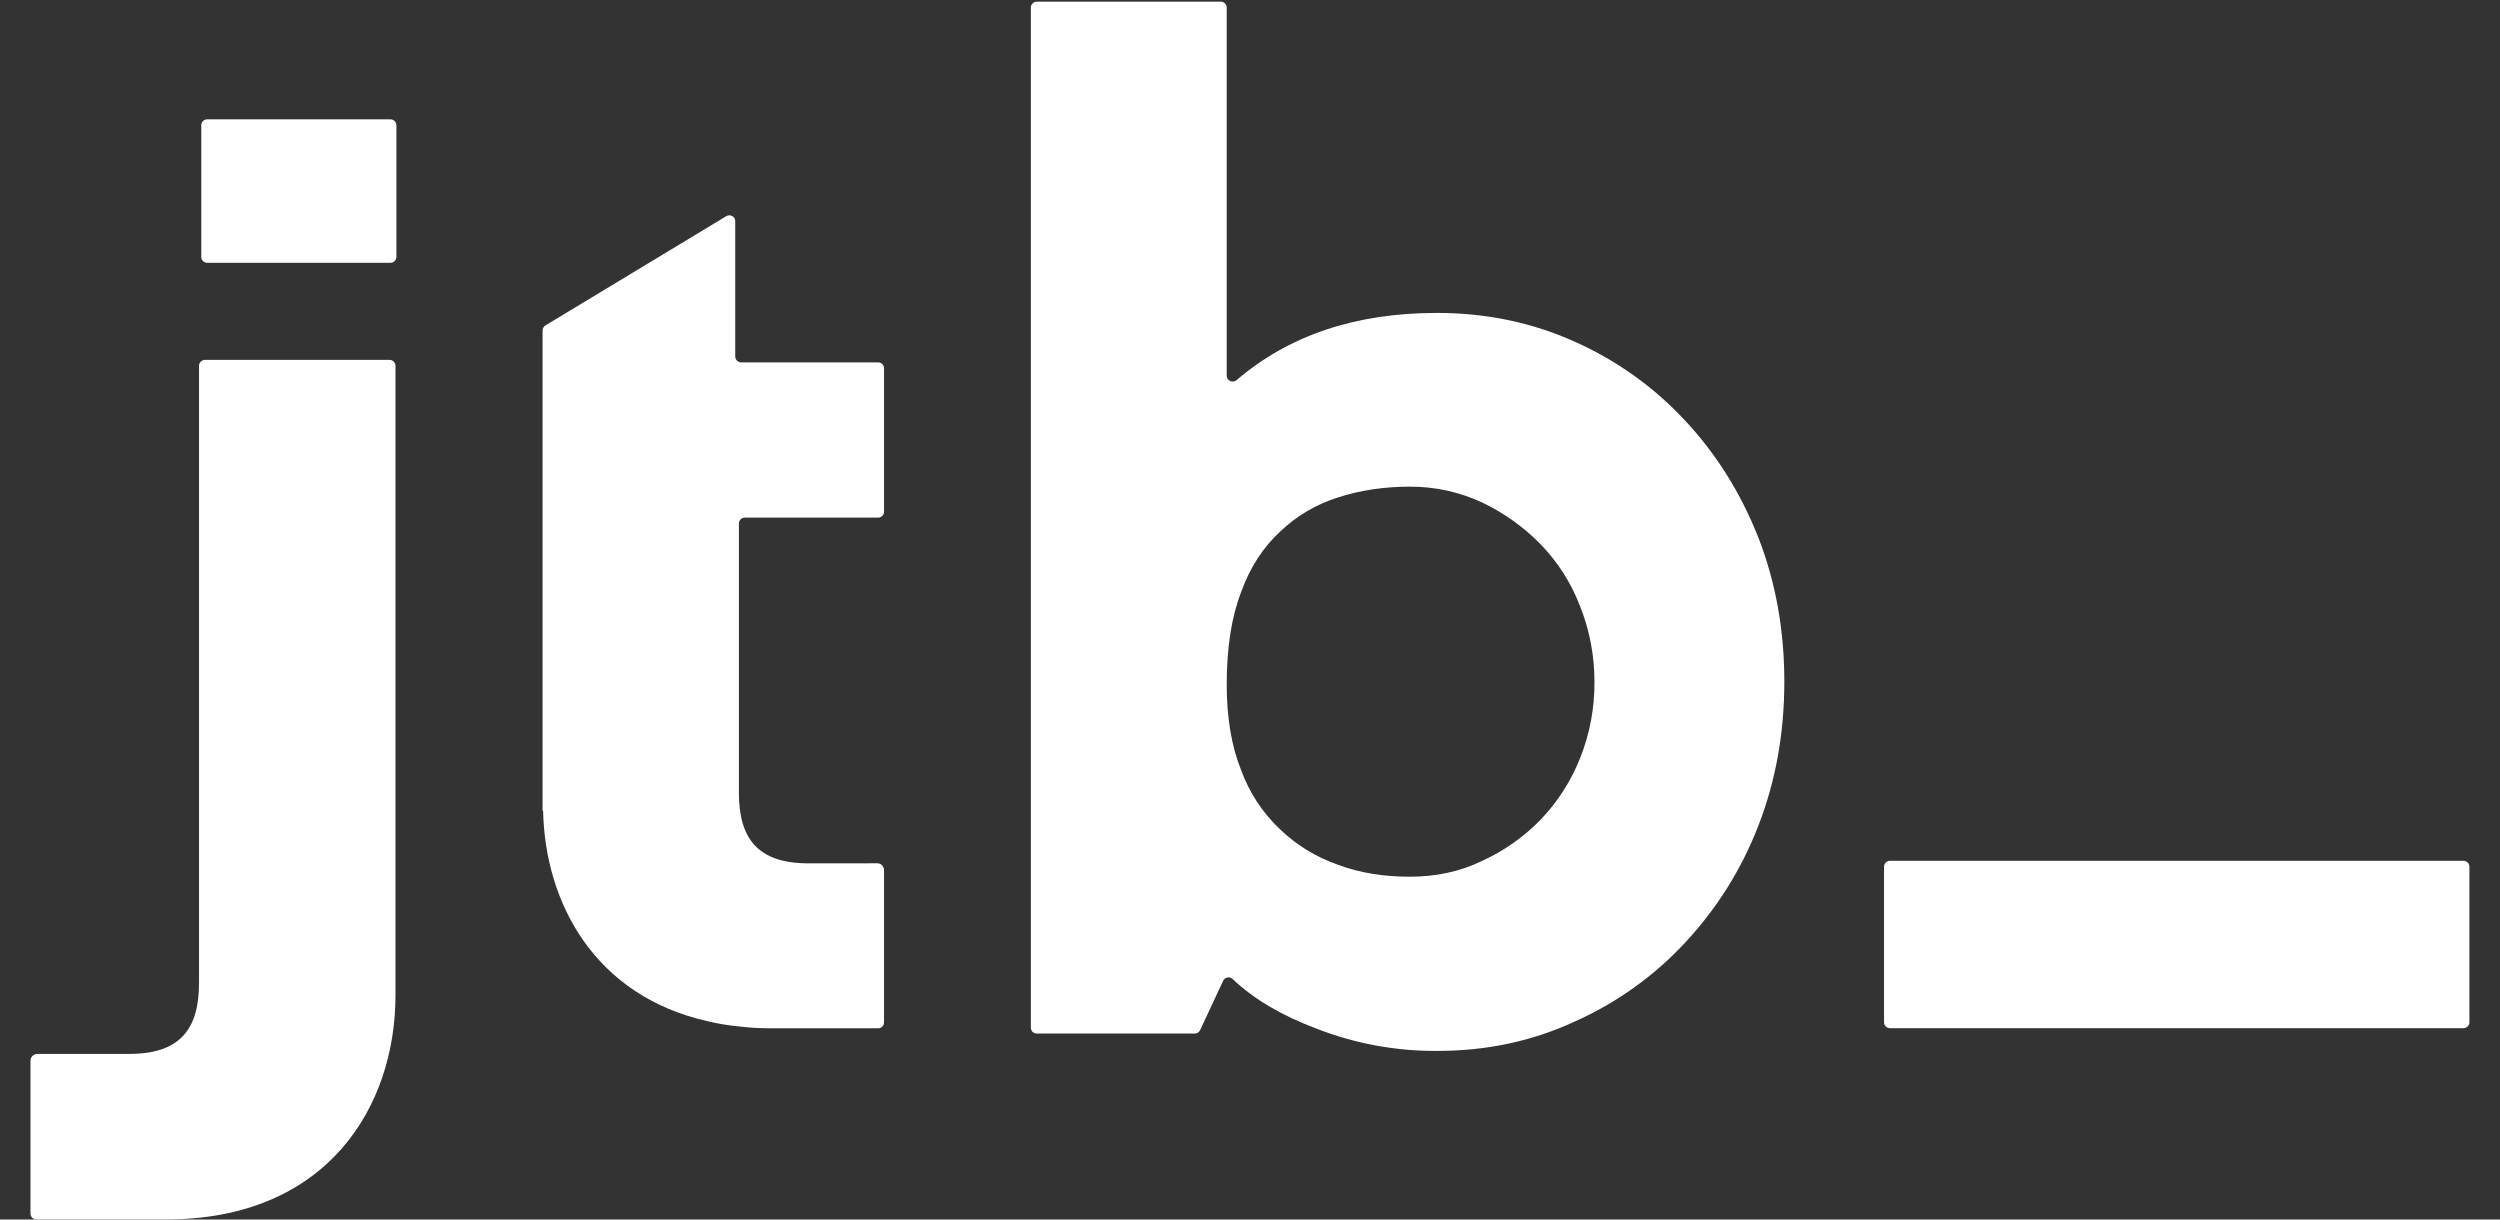
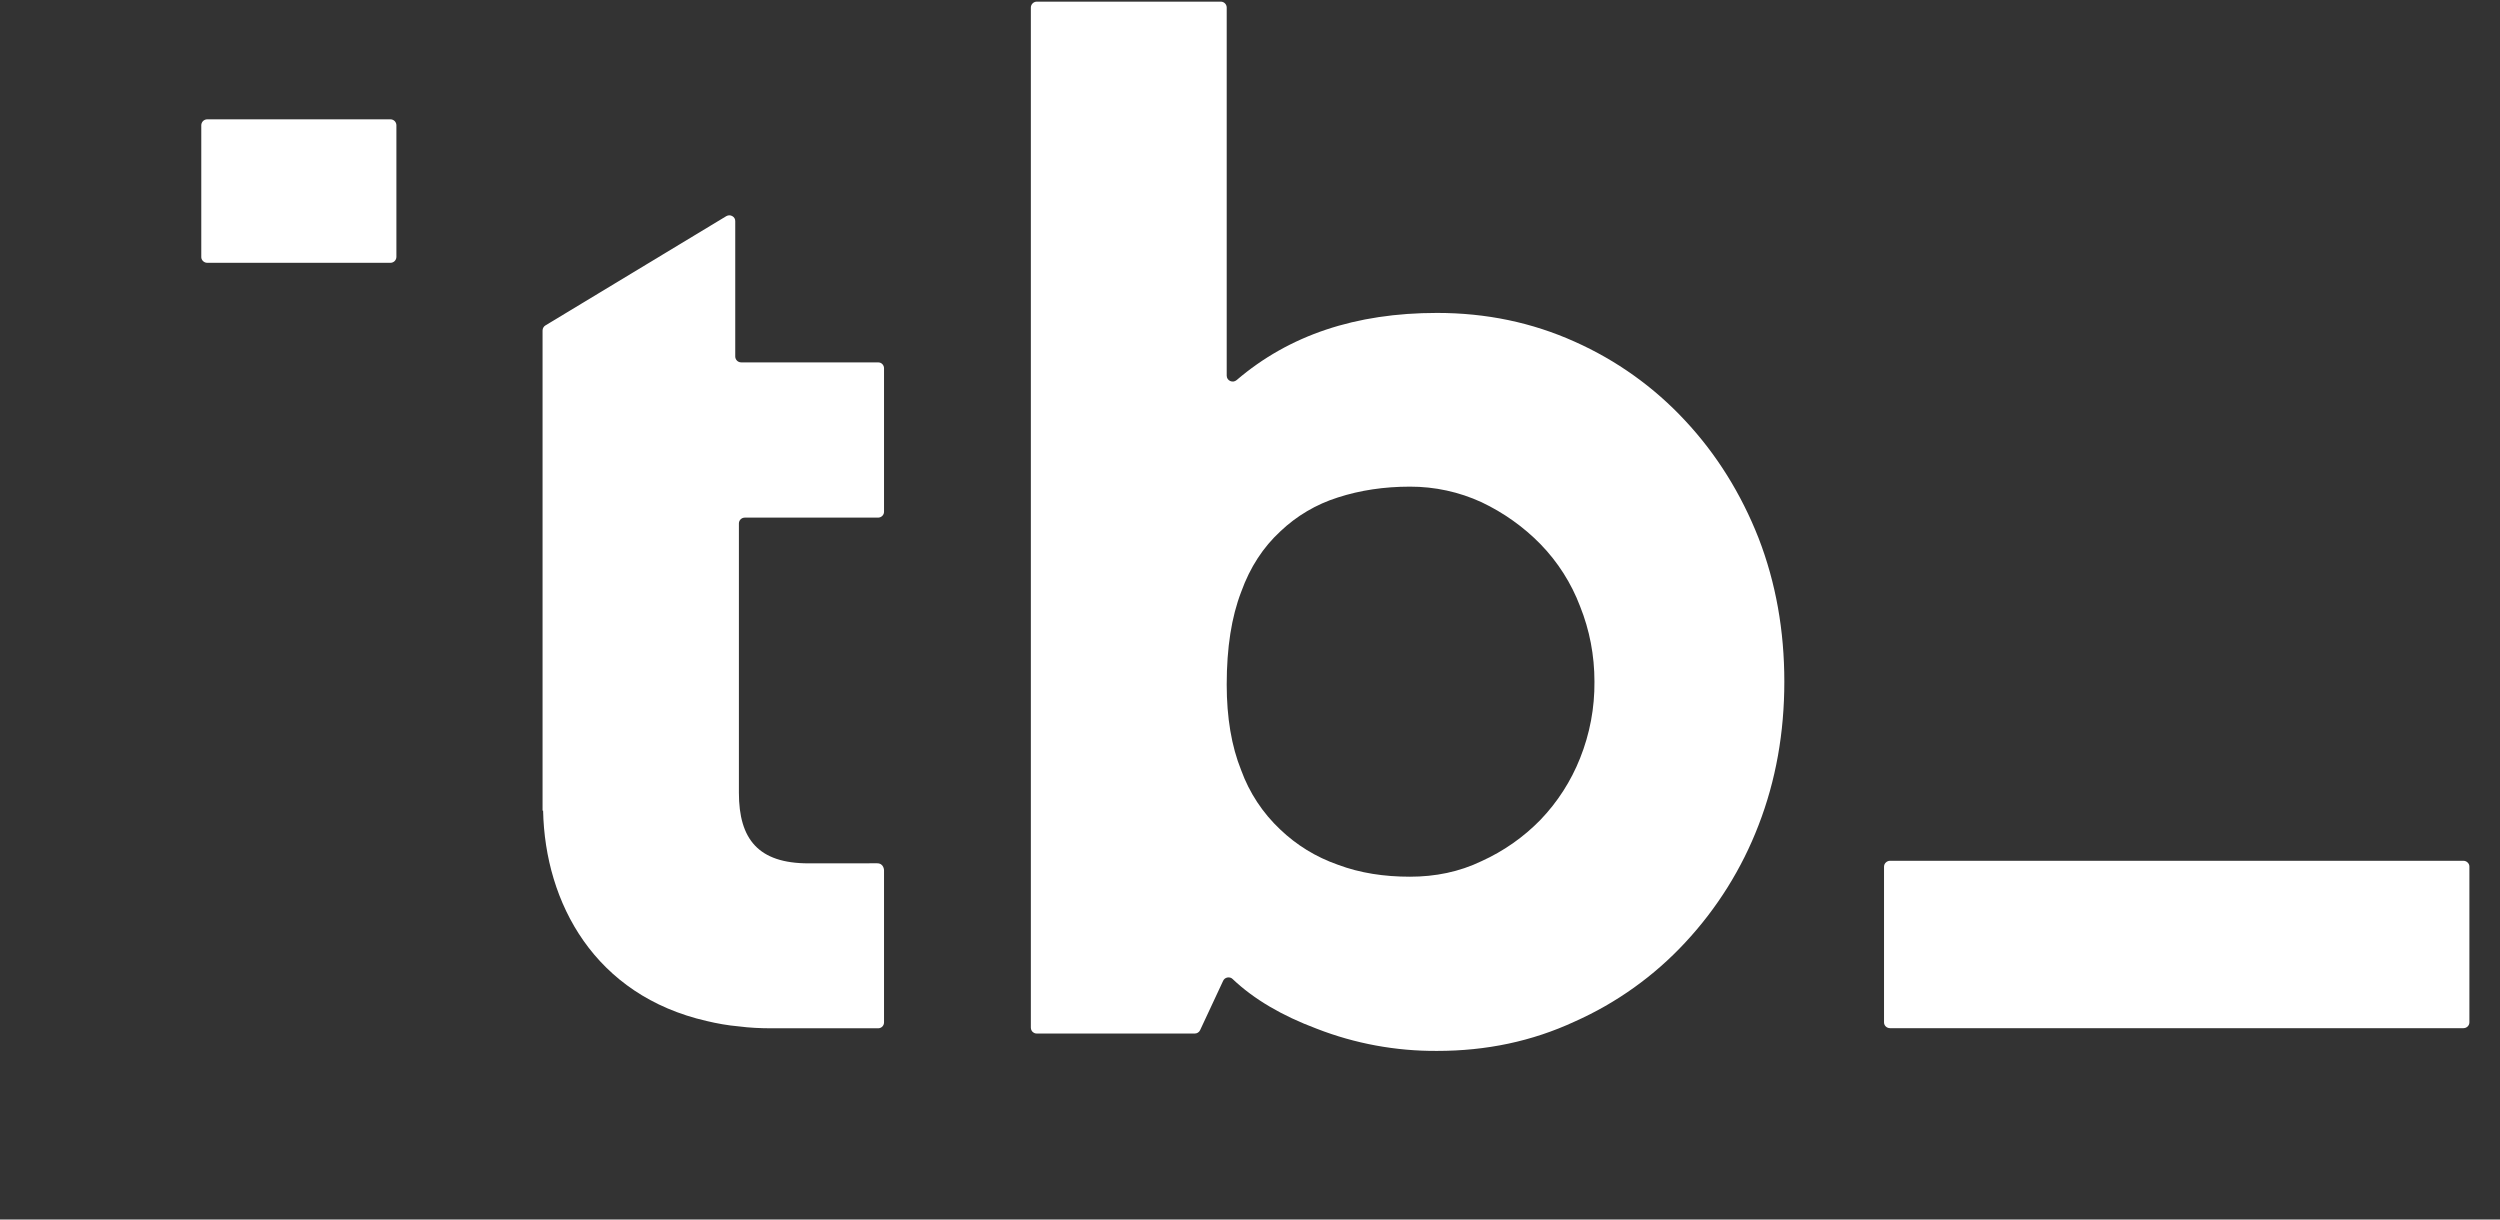
<svg xmlns="http://www.w3.org/2000/svg" width="41" height="20" viewBox="0 0 41 20" fill="none">
  <rect x="0" y="0" width="41" height="20" fill="#333333" stroke="none" />
  <g clip-path="url(#clip0_18307_153367)">
-     <path d="M0.5 19.902C0.5 19.955 0.543 19.999 0.597 19.999H2.72C5.374 19.999 6.486 18.144 6.486 16.321V5.999C6.486 5.986 6.483 5.974 6.478 5.962C6.473 5.95 6.466 5.94 6.457 5.931C6.448 5.922 6.438 5.915 6.426 5.91C6.414 5.905 6.401 5.902 6.389 5.902H3.361C3.349 5.902 3.336 5.905 3.324 5.91C3.312 5.915 3.301 5.922 3.292 5.931C3.283 5.94 3.276 5.951 3.271 5.962C3.266 5.974 3.264 5.987 3.264 5.999V16.122C3.264 16.886 2.945 17.284 2.121 17.284H0.614C0.599 17.284 0.584 17.287 0.57 17.293C0.556 17.298 0.543 17.307 0.533 17.317C0.522 17.328 0.514 17.34 0.508 17.354C0.503 17.368 0.5 17.382 0.5 17.397V19.902Z" fill="#ffffff" />
    <path d="M12.214 8.489H14.402C14.414 8.489 14.427 8.486 14.439 8.481C14.451 8.476 14.461 8.469 14.47 8.46C14.479 8.451 14.486 8.441 14.491 8.429C14.496 8.417 14.498 8.405 14.498 8.392V6.04C14.498 6.027 14.496 6.014 14.491 6.003C14.486 5.991 14.479 5.98 14.47 5.971C14.461 5.962 14.451 5.955 14.439 5.95C14.427 5.946 14.414 5.943 14.402 5.943H12.156C12.13 5.943 12.105 5.933 12.087 5.915C12.069 5.897 12.058 5.872 12.058 5.847V3.628C12.059 3.61 12.054 3.594 12.046 3.579C12.037 3.564 12.024 3.552 12.009 3.544C11.994 3.535 11.977 3.531 11.96 3.531C11.943 3.532 11.926 3.536 11.911 3.545L8.945 5.337C8.931 5.345 8.919 5.357 8.911 5.372C8.903 5.386 8.898 5.402 8.898 5.419V13.295H8.907C8.938 14.81 9.753 16.325 11.591 16.745C11.759 16.785 11.934 16.817 12.118 16.833C12.294 16.856 12.47 16.864 12.661 16.864H14.402C14.427 16.864 14.452 16.854 14.47 16.836C14.488 16.818 14.498 16.793 14.498 16.768V14.271C14.498 14.271 14.496 14.158 14.385 14.158L13.26 14.159C12.437 14.159 12.118 13.763 12.118 13.002V8.585C12.118 8.532 12.161 8.489 12.215 8.489" fill="#ffffff" />
    <path d="M30.997 16.862H40.4C40.454 16.862 40.498 16.82 40.498 16.767V14.213C40.498 14.2 40.496 14.188 40.491 14.176C40.486 14.164 40.478 14.154 40.469 14.145C40.46 14.136 40.449 14.129 40.437 14.124C40.425 14.119 40.413 14.117 40.4 14.117H30.997C30.984 14.117 30.971 14.119 30.96 14.124C30.948 14.129 30.937 14.136 30.928 14.145C30.919 14.153 30.911 14.164 30.906 14.175C30.901 14.187 30.899 14.199 30.898 14.212V16.767C30.898 16.82 30.942 16.862 30.997 16.862Z" fill="#ffffff" />
    <path d="M3.301 4.212V2.055C3.301 2.029 3.311 2.005 3.329 1.986C3.347 1.968 3.372 1.957 3.398 1.957H6.404C6.43 1.957 6.455 1.968 6.473 1.986C6.491 2.005 6.501 2.029 6.501 2.055V4.212C6.501 4.238 6.491 4.262 6.473 4.281C6.455 4.299 6.43 4.31 6.404 4.31H3.398C3.372 4.31 3.347 4.299 3.329 4.281C3.31 4.262 3.3 4.238 3.301 4.212Z" fill="#ffffff" />
    <path d="M28.84 8.823C29.125 9.559 29.263 10.344 29.263 11.179C29.263 12.013 29.125 12.798 28.84 13.534C28.567 14.245 28.159 14.898 27.637 15.458C27.128 16.007 26.511 16.448 25.824 16.754C25.125 17.078 24.376 17.235 23.568 17.235C22.893 17.239 22.224 17.116 21.597 16.872C21.022 16.657 20.561 16.385 20.215 16.056C20.204 16.045 20.191 16.037 20.176 16.033C20.161 16.029 20.145 16.028 20.13 16.031C20.115 16.033 20.101 16.04 20.088 16.049C20.076 16.058 20.066 16.071 20.06 16.084L19.682 16.894C19.674 16.911 19.662 16.925 19.646 16.935C19.631 16.945 19.612 16.95 19.594 16.95H17.004C16.991 16.95 16.978 16.948 16.966 16.943C16.954 16.938 16.944 16.93 16.934 16.922C16.925 16.913 16.918 16.902 16.913 16.89C16.909 16.878 16.906 16.866 16.906 16.853V0.124C16.906 0.071 16.95 0.027 17.004 0.027H20.021C20.075 0.027 20.118 0.071 20.118 0.124V6.161C20.118 6.244 20.217 6.288 20.28 6.234C21.143 5.496 22.233 5.132 23.567 5.132C24.376 5.132 25.125 5.289 25.824 5.603C26.511 5.909 27.128 6.35 27.637 6.899C28.15 7.448 28.554 8.096 28.84 8.823ZM25.913 12.435C26.073 12.035 26.153 11.609 26.149 11.179C26.149 10.748 26.07 10.335 25.913 9.943C25.769 9.563 25.548 9.216 25.263 8.923C24.985 8.639 24.657 8.407 24.297 8.236C23.93 8.067 23.529 7.98 23.124 7.981C22.701 7.981 22.307 8.04 21.942 8.158C21.587 8.27 21.263 8.461 20.995 8.717C20.72 8.972 20.503 9.296 20.355 9.708C20.197 10.119 20.118 10.62 20.118 11.228C20.118 11.768 20.197 12.239 20.355 12.631C20.489 13 20.708 13.333 20.995 13.603C21.262 13.858 21.577 14.054 21.942 14.182C22.307 14.319 22.701 14.378 23.124 14.378C23.538 14.378 23.932 14.299 24.297 14.123C24.659 13.959 24.987 13.729 25.263 13.446C25.544 13.153 25.764 12.81 25.913 12.435Z" fill="#ffffff" />
  </g>
  <defs>
    <clipPath id="clip0_18307_153367">
      <rect width="40" height="20" fill="#ffffff" transform="translate(0.5)" />
    </clipPath>
  </defs>
</svg>